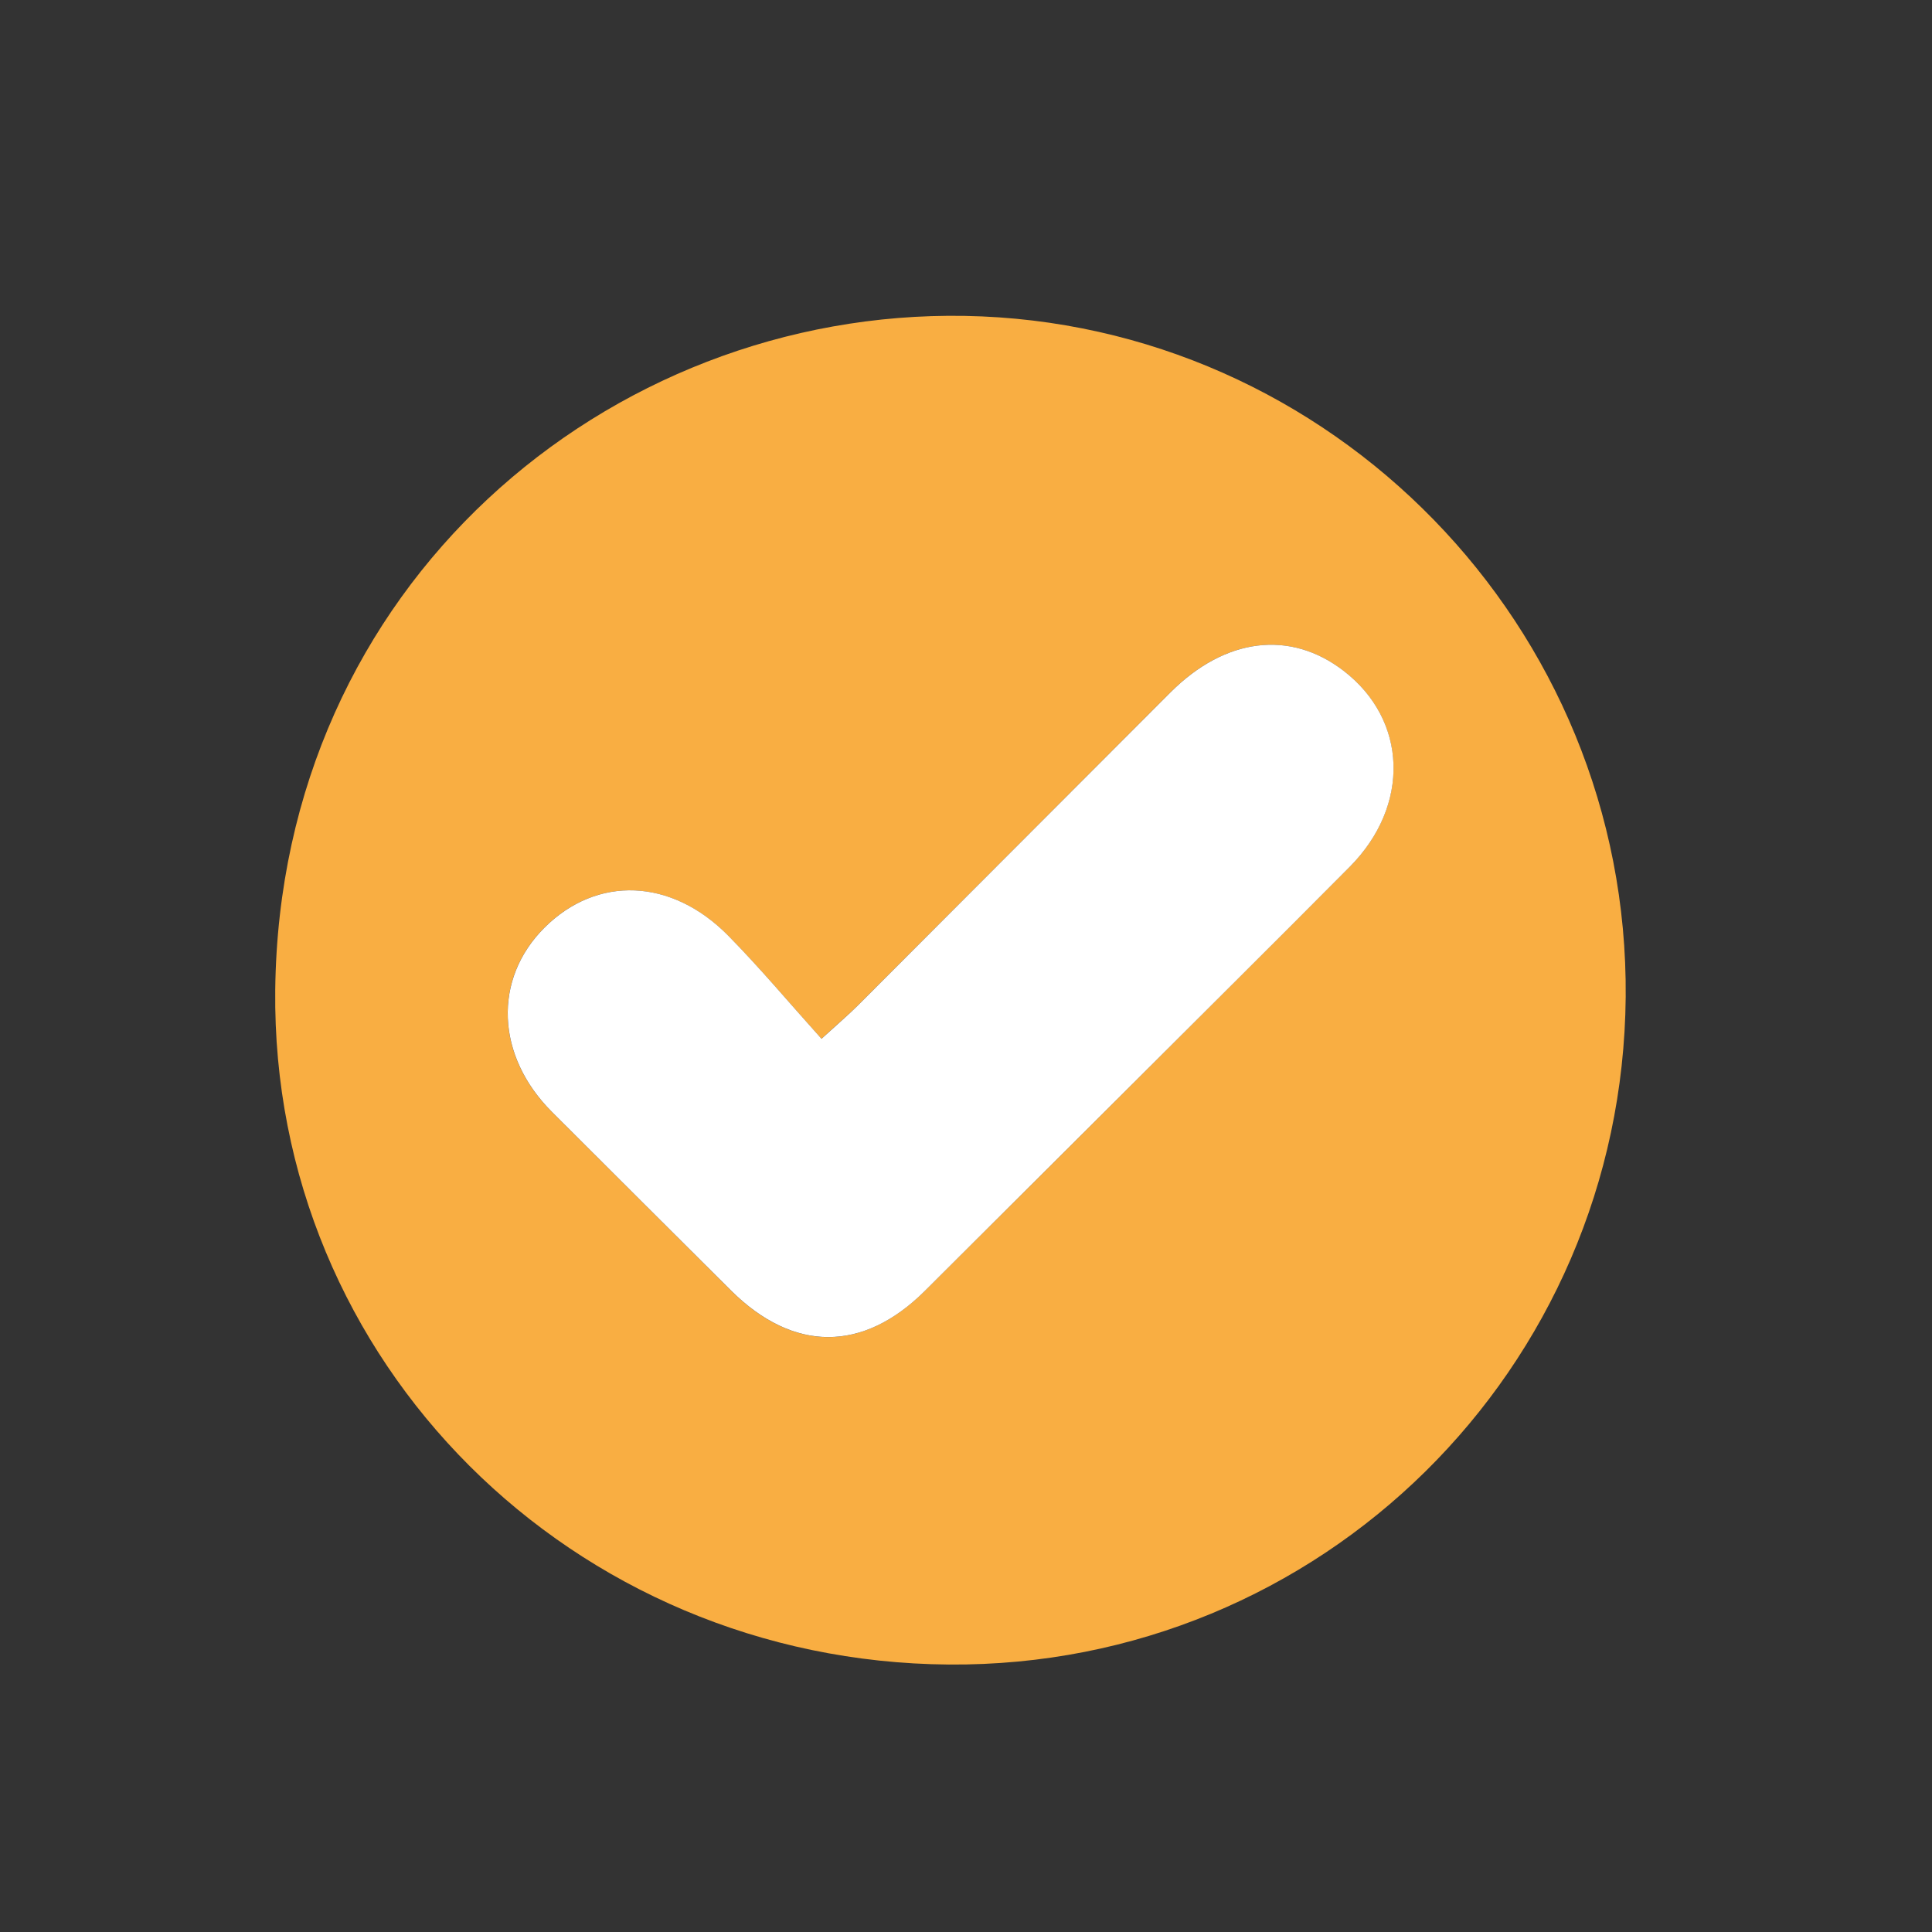
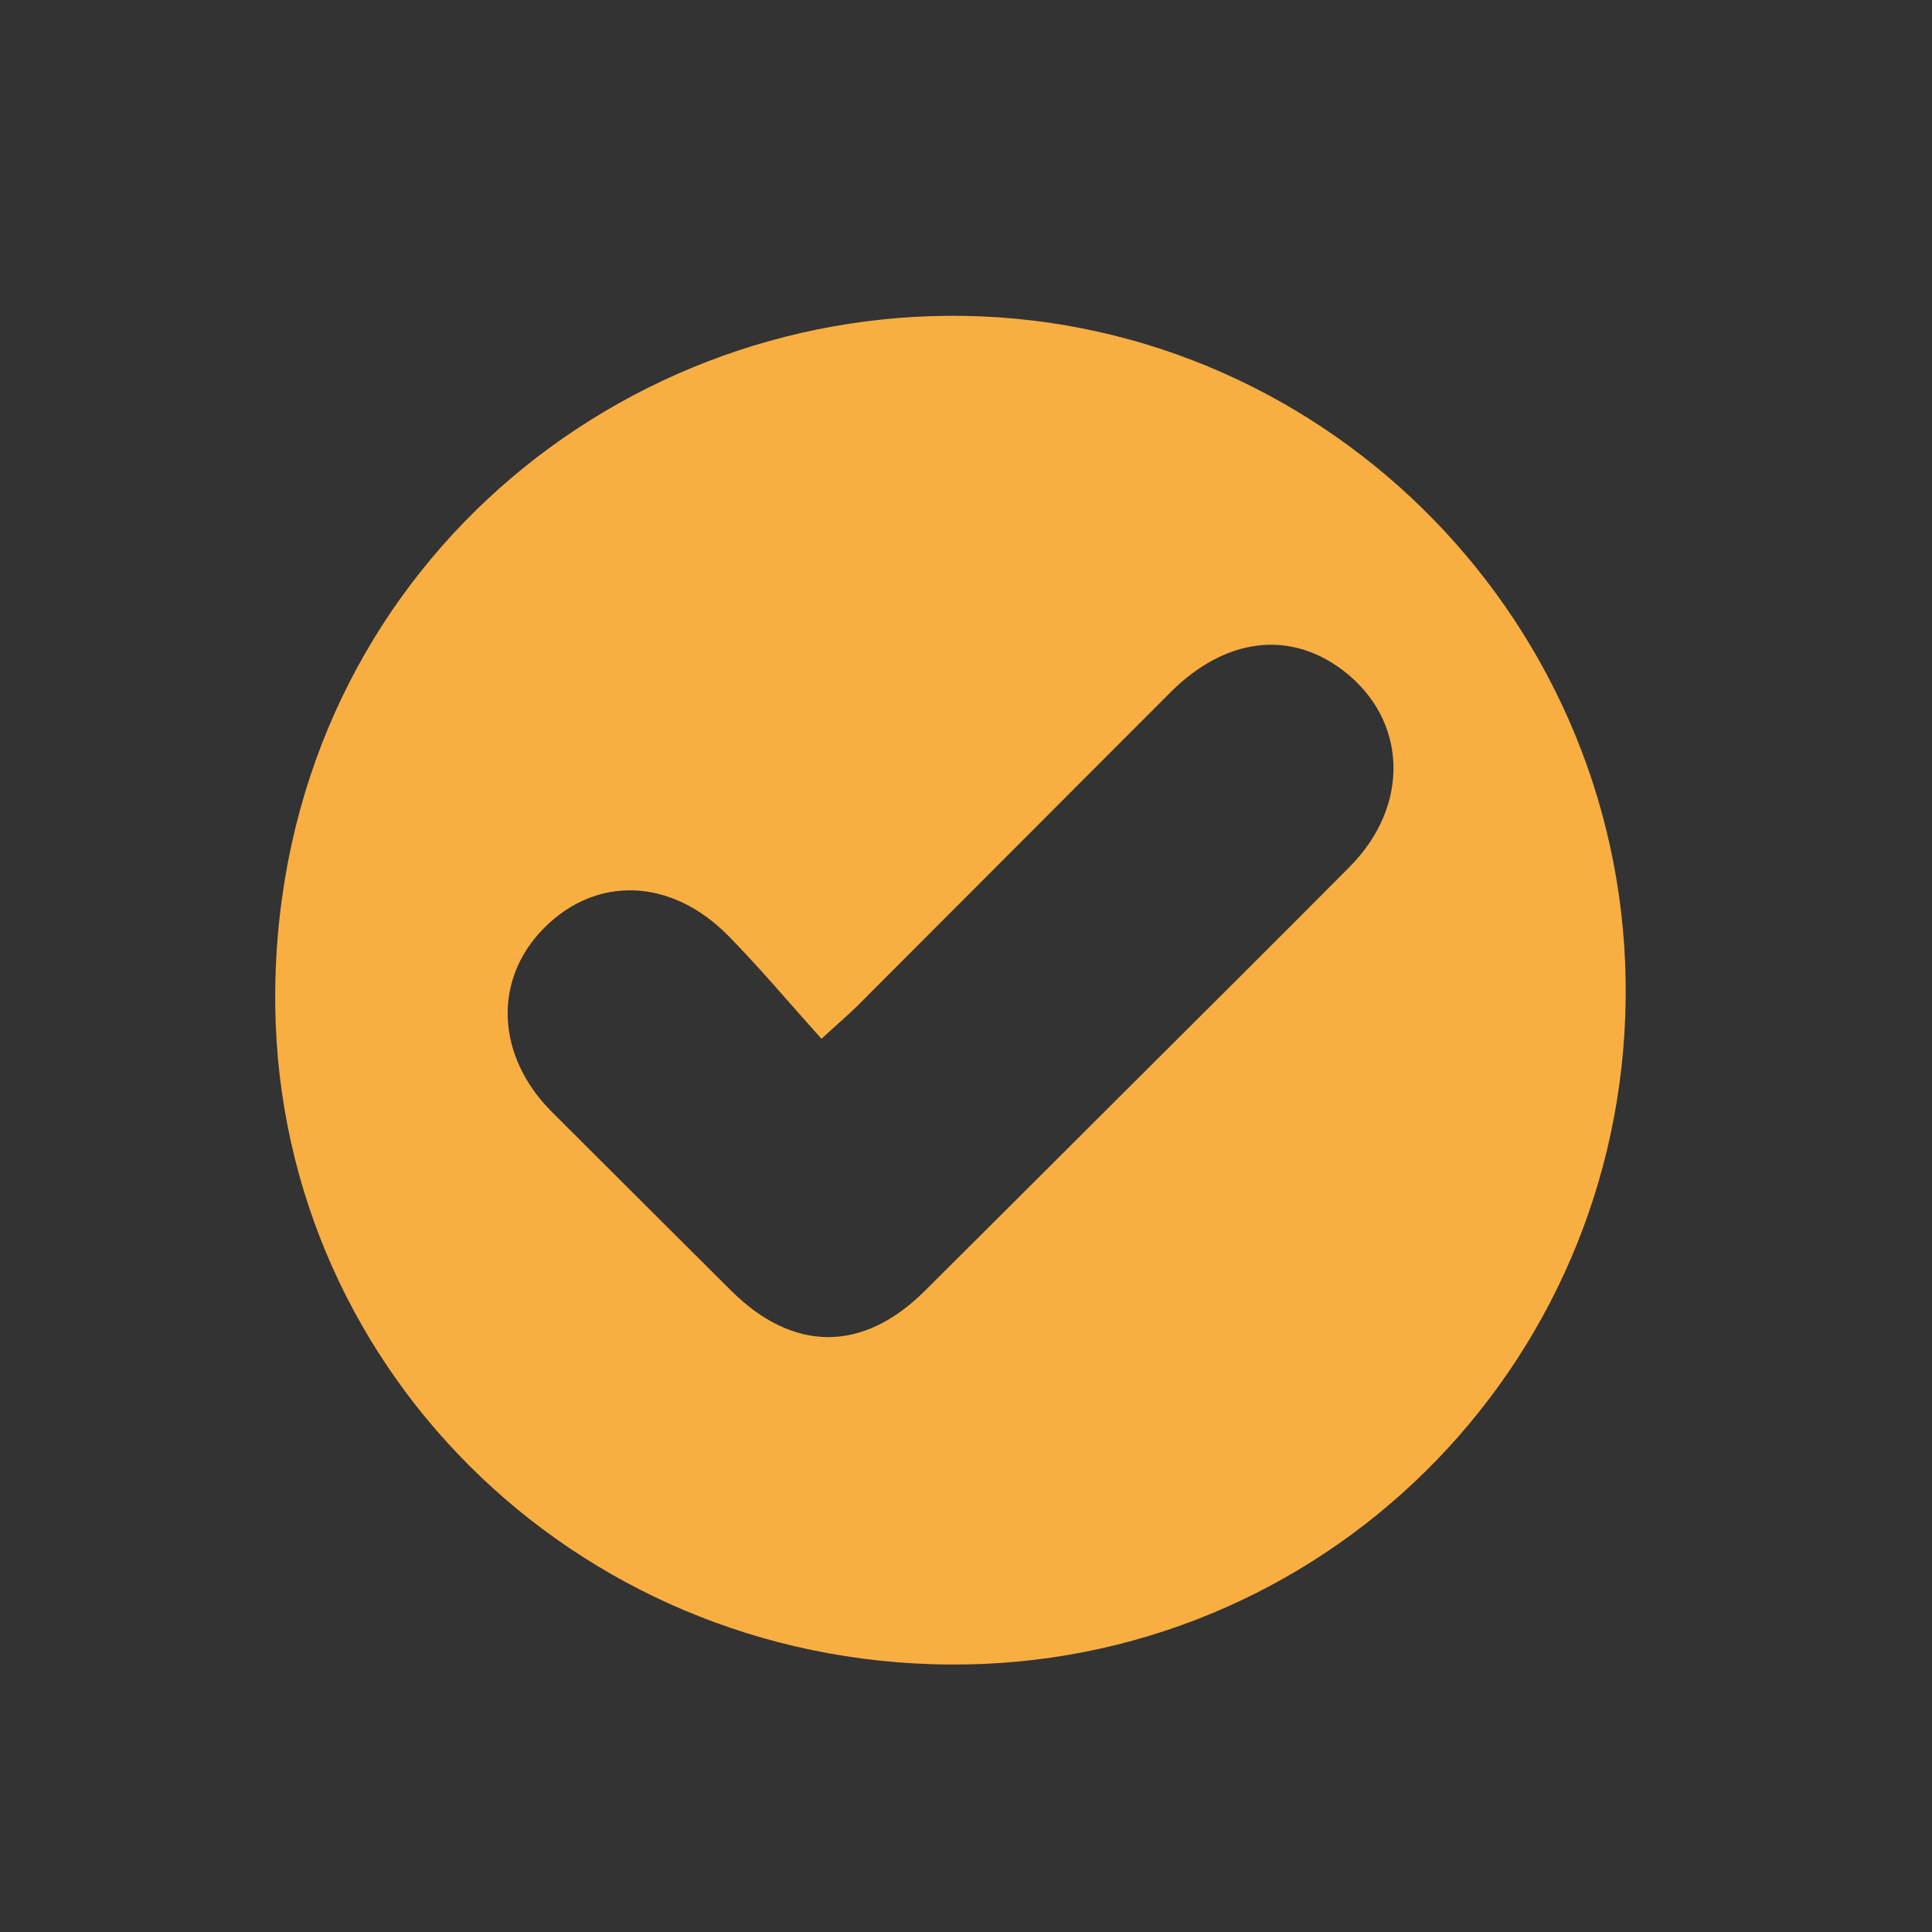
<svg xmlns="http://www.w3.org/2000/svg" id="a" viewBox="0 0 288 288">
  <rect x="0" y="0" width="288" height="288" fill="#333333" stroke="none" />
  <defs>
    <style>.b{fill:#f9ae42;}.c{fill:#fff;}</style>
  </defs>
  <path class="b" d="M141.45,248.13c-56.09-.42-101.05-45.07-100.42-100.57,.68-60.27,49.55-101.4,102.8-100.47,54.57,.96,98.99,46.25,98.51,101.53-.49,55.52-45.5,99.92-100.88,99.51Zm-19-93.28c-4.78-5.32-9.14-10.53-13.88-15.35-8.49-8.63-19.61-9.01-27.41-1.22-7.71,7.69-7.25,19.13,1.12,27.48,8.89,8.88,17.78,17.75,26.68,26.61,9.28,9.24,19.65,9.27,28.89,.07,10.02-9.97,20.02-19.95,30.02-29.93,11.11-11.09,22.26-22.15,33.32-33.29,9.08-9.15,8.63-21.89-.92-29.23-7.98-6.13-17.63-4.95-25.81,3.23-15.55,15.55-31.06,31.13-46.61,46.68-1.32,1.32-2.76,2.53-5.41,4.96Z" />
-   <path class="c" d="M122.45,154.86c2.65-2.42,4.08-3.63,5.41-4.96,15.54-15.55,31.06-31.13,46.61-46.68,8.18-8.18,17.83-9.36,25.81-3.23,9.55,7.34,10,20.08,.92,29.23-11.06,11.14-22.21,22.2-33.32,33.29-10,9.98-20.01,19.96-30.02,29.93-9.24,9.19-19.6,9.16-28.89-.07-8.9-8.86-17.79-17.73-26.68-26.61-8.37-8.35-8.83-19.79-1.12-27.48,7.81-7.79,18.92-7.41,27.41,1.22,4.74,4.82,9.1,10.03,13.88,15.35Z" />
</svg>